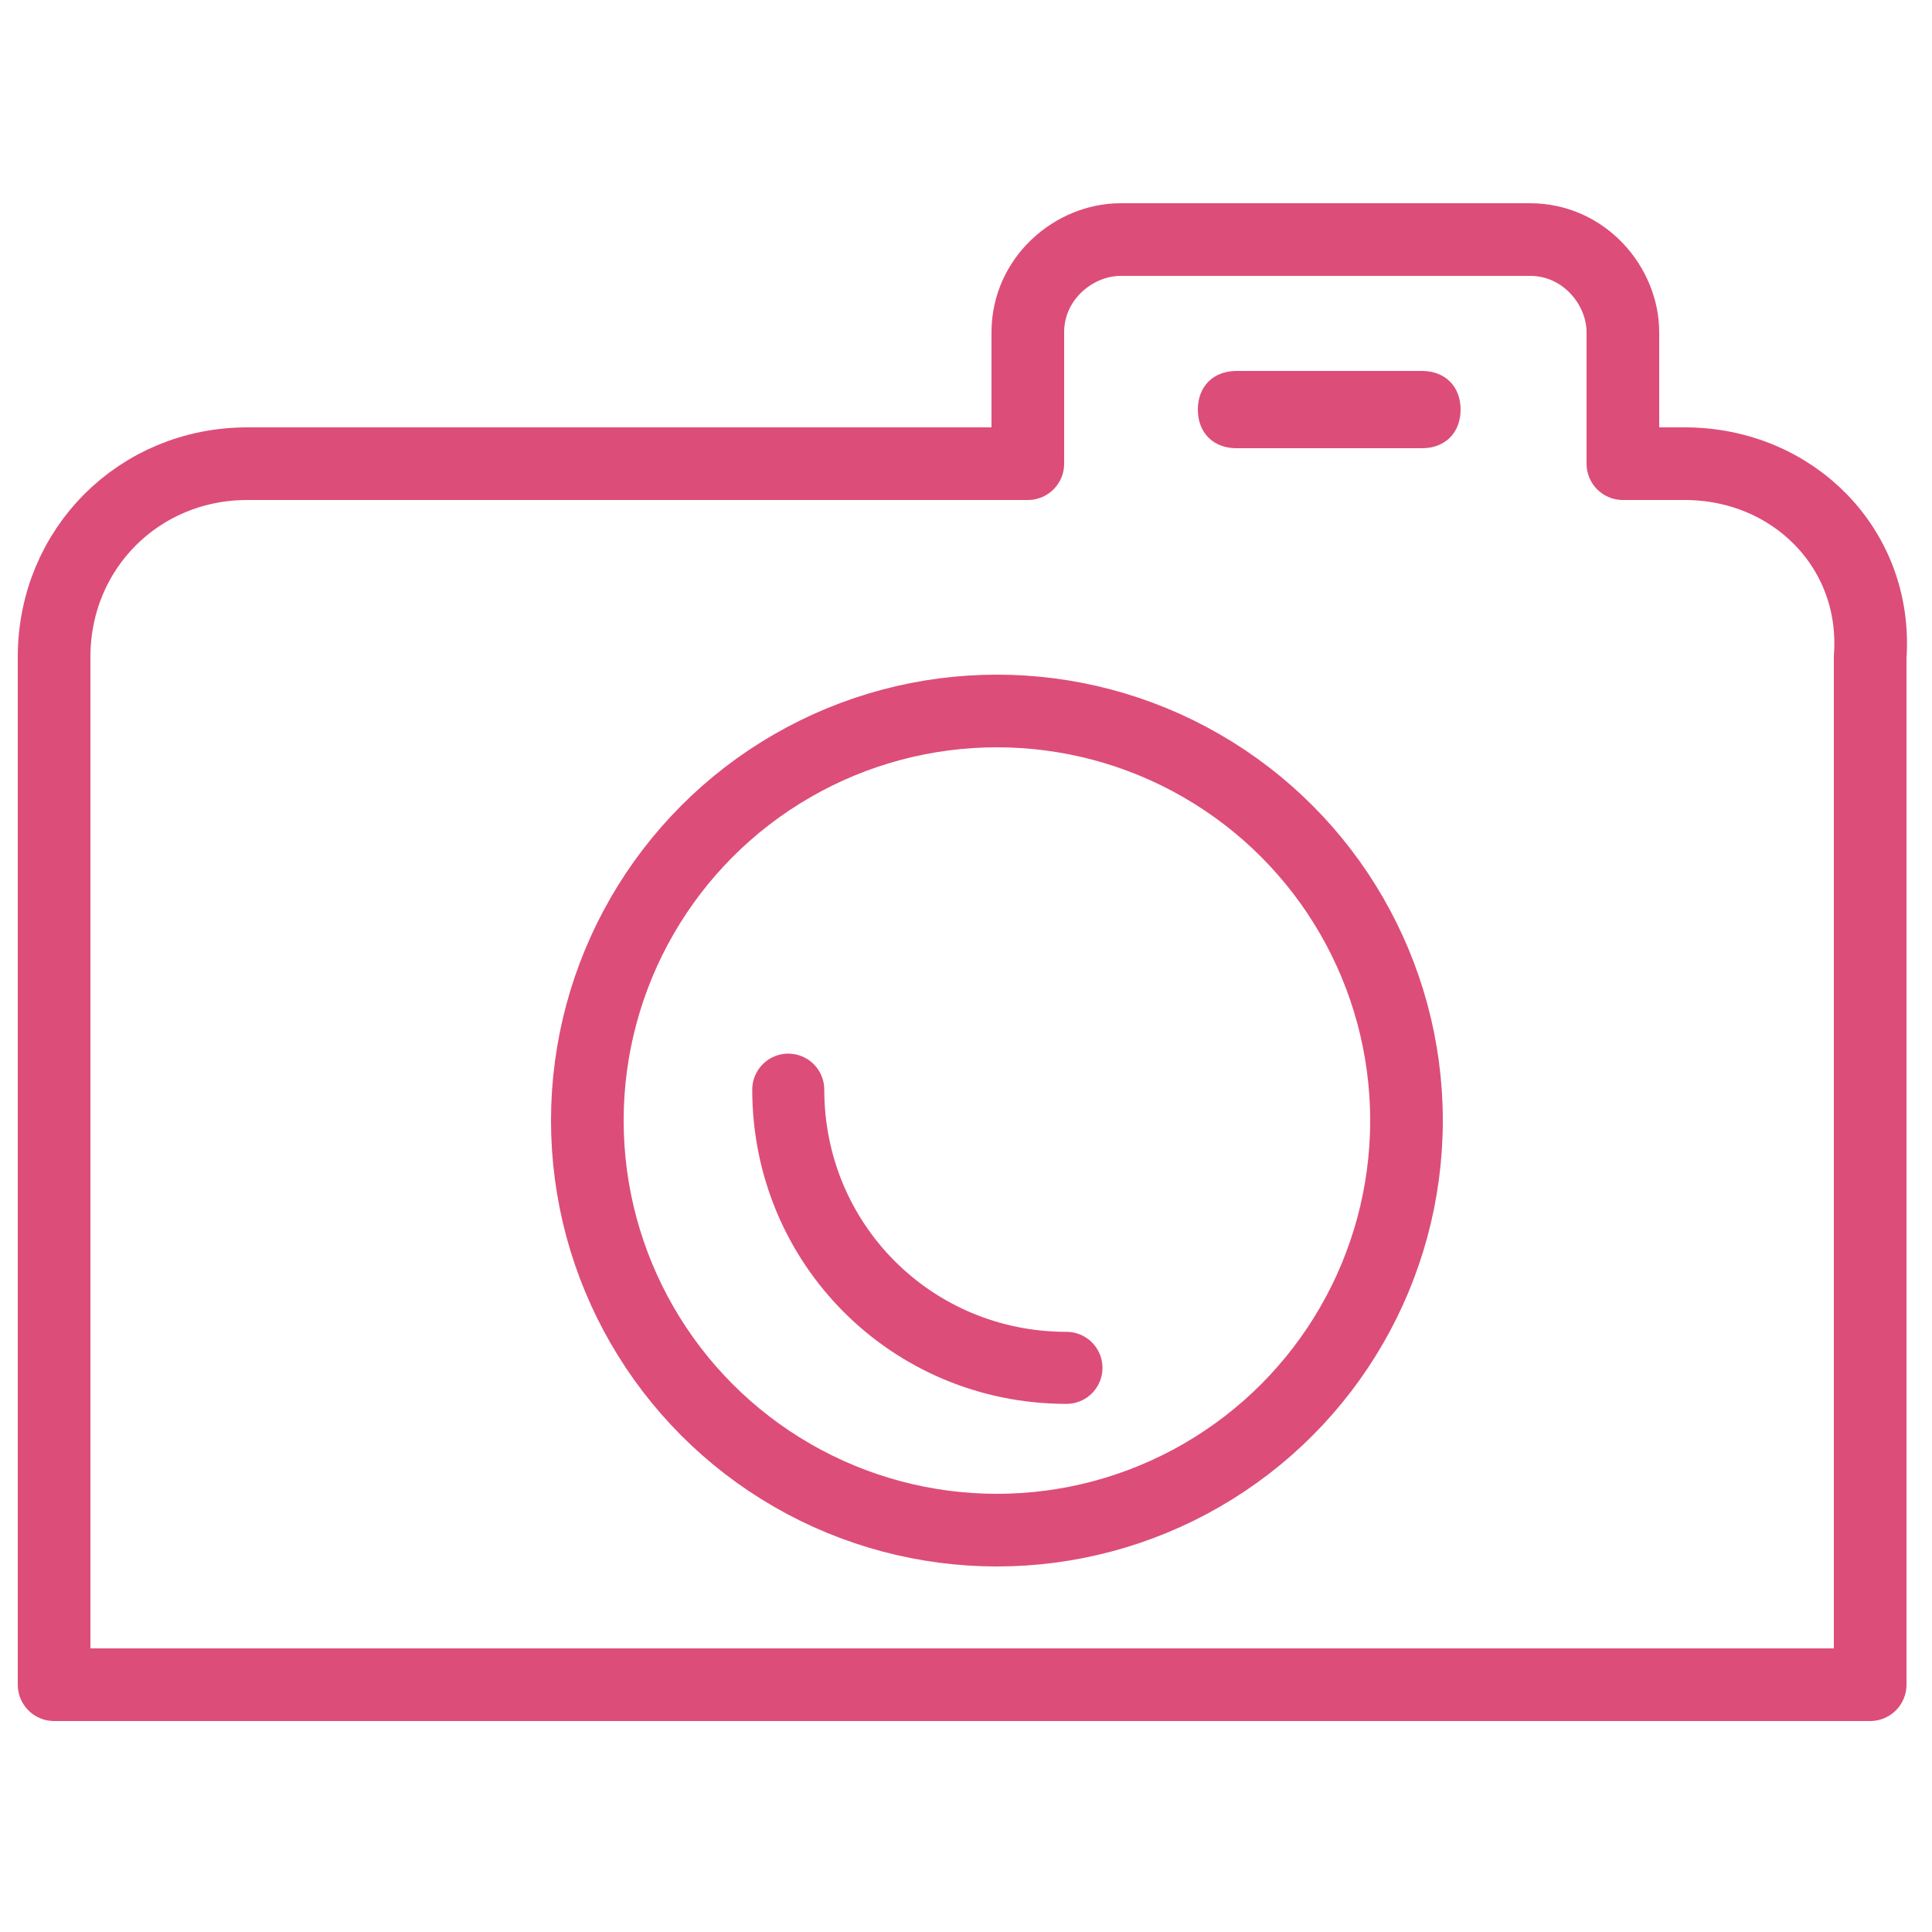
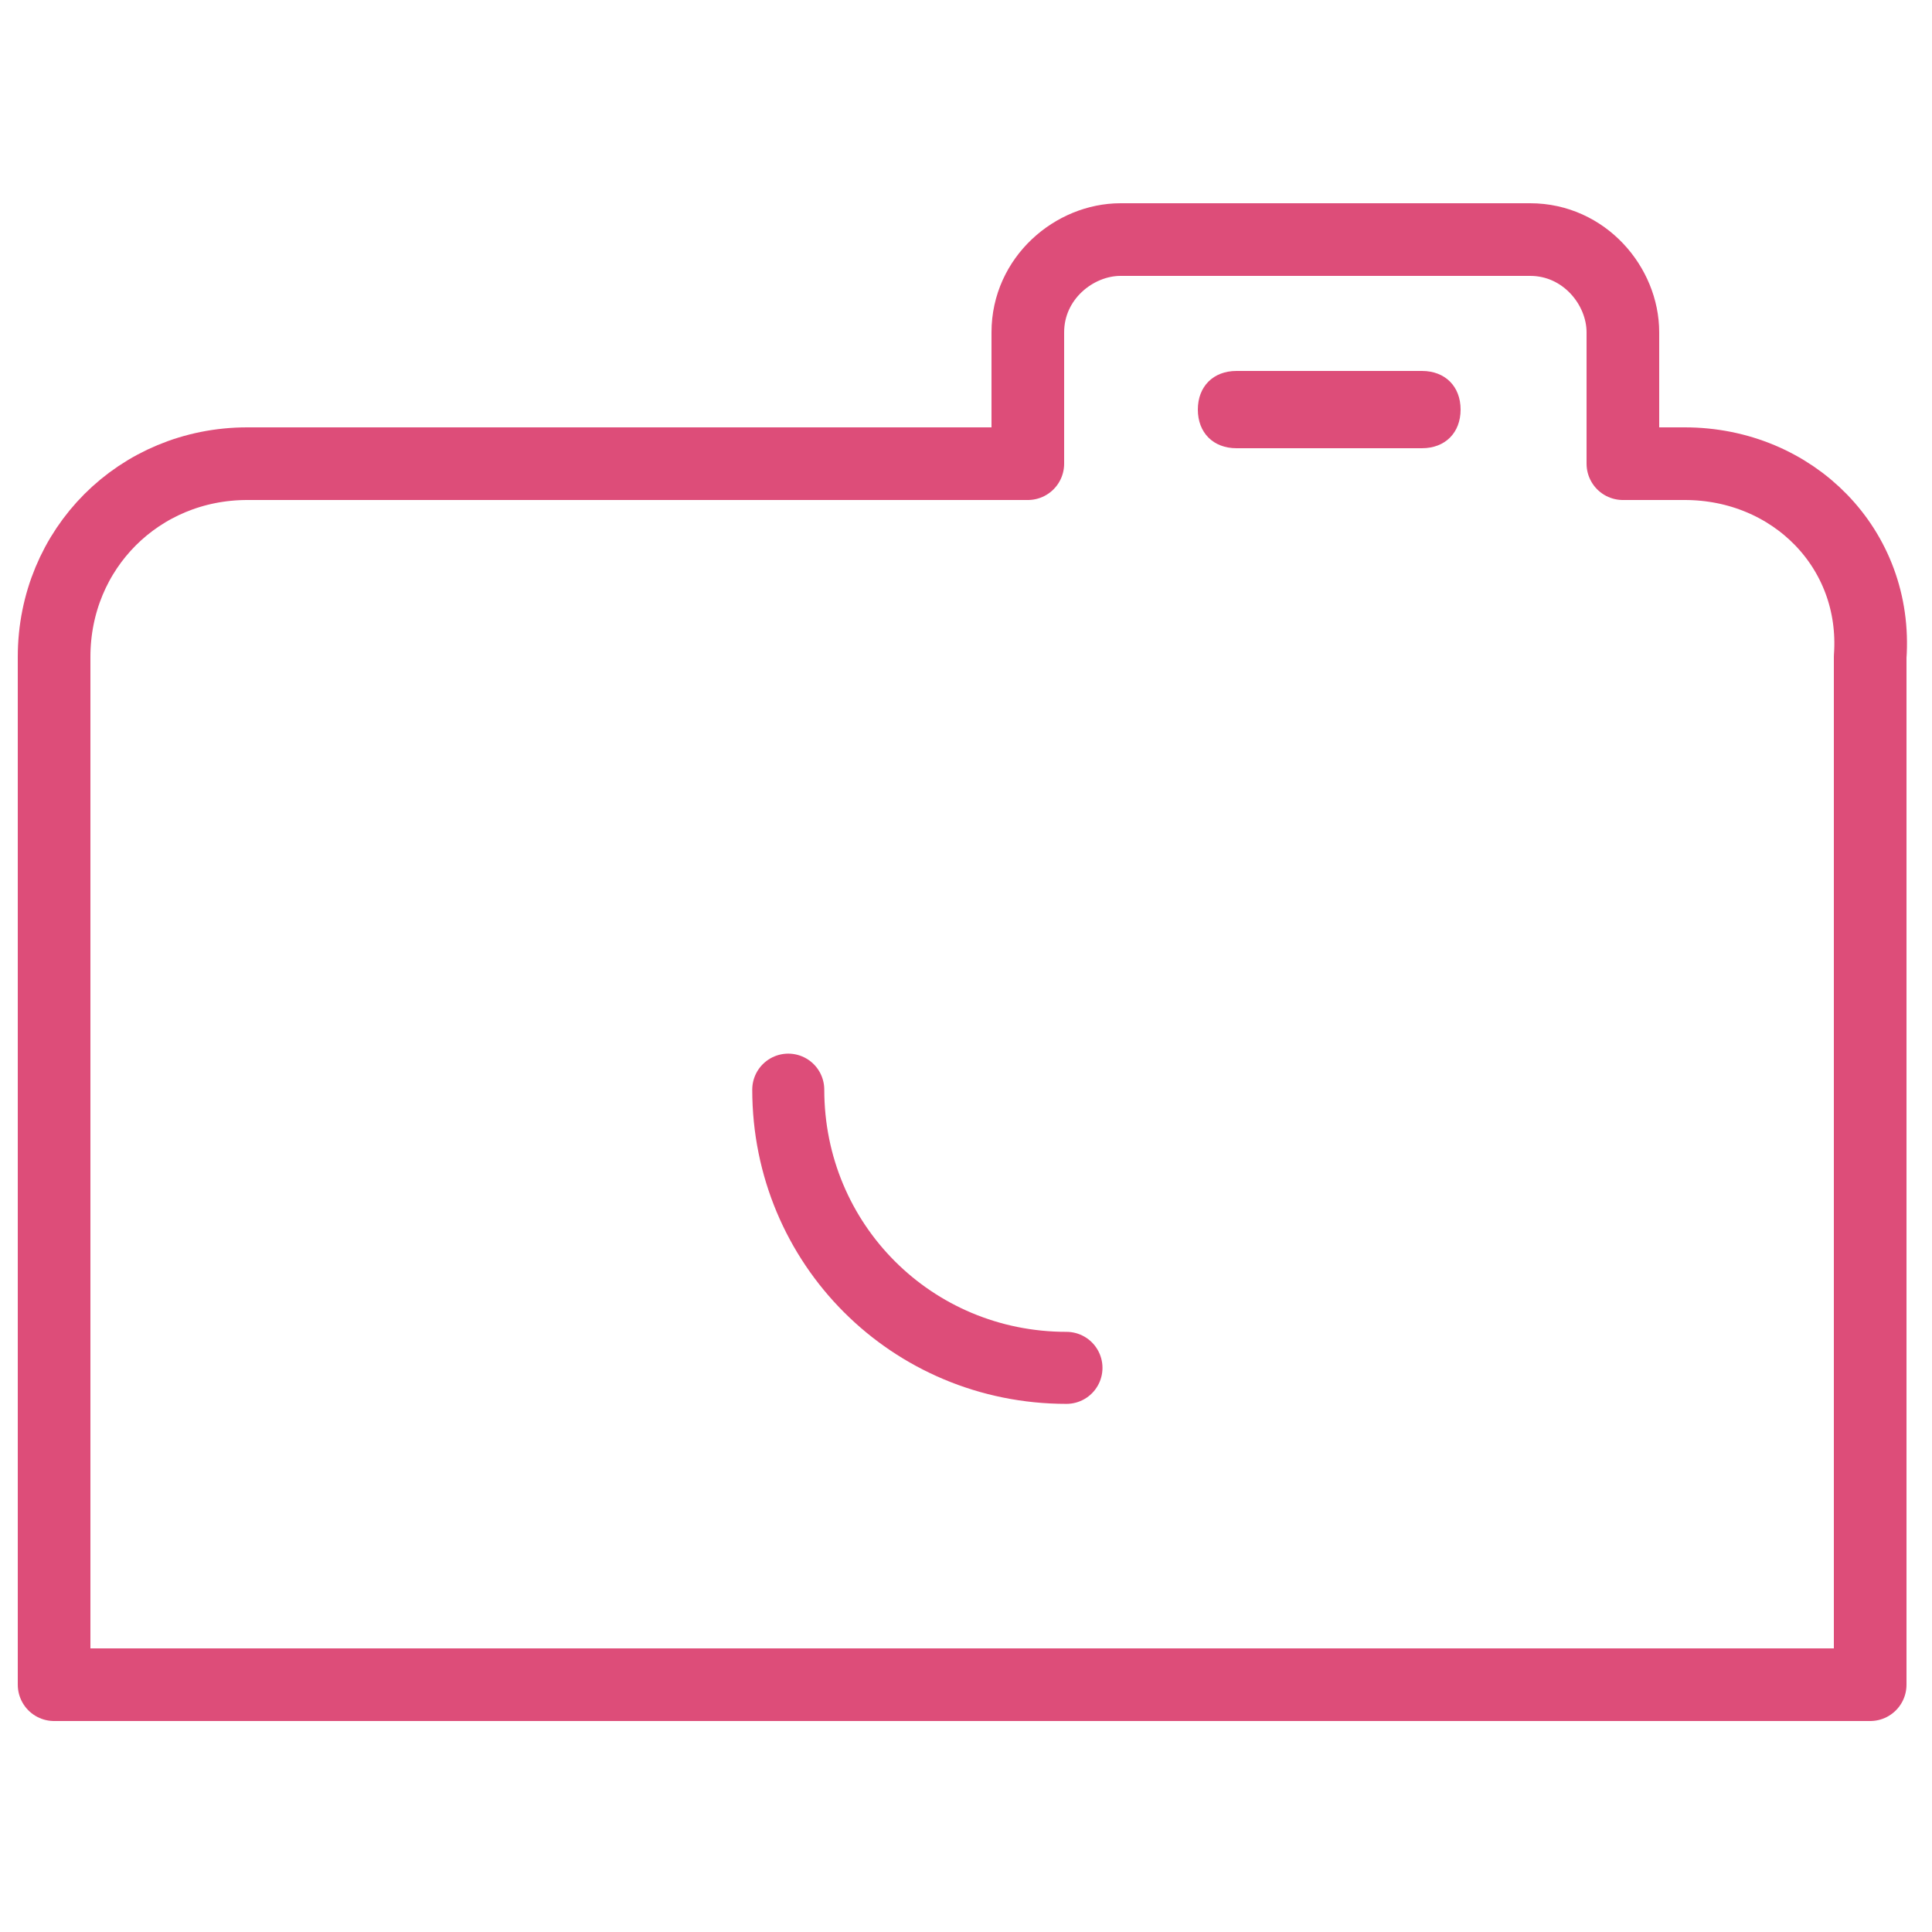
<svg xmlns="http://www.w3.org/2000/svg" version="1.1" id="圖層_1" x="0px" y="0px" viewBox="0 0 25 25" style="enable-background:new 0 0 25 25;" xml:space="preserve">
  <style type="text/css">
	.st0{fill:none;stroke:#DD4D79;stroke-width:0.94;stroke-linecap:round;stroke-linejoin:round;stroke-miterlimit:10;}
	.st1{fill:none;stroke:#DD4D79;stroke-width:0.932;stroke-linecap:round;stroke-linejoin:round;stroke-miterlimit:10;}
	.st2{fill:#DD4D79;}
</style>
  <g id="XMLID_1_">
    <path id="XMLID_1624_" class="st0" d="M21.8,6H21V4.3c0-0.6-0.5-1.2-1.2-1.2h-5.3c-0.6,0-1.2,0.5-1.2,1.2V6H3.2   C1.8,6,0.7,7.1,0.7,8.5v12.9c0,0.1,0,0.3,0,0.4h23.5c0-0.1,0-0.2,0-0.4V8.5C24.3,7.1,23.2,6,21.8,6z" />
-     <circle id="XMLID_1613_" class="st0" cx="12.9" cy="14.5" r="5.3" />
    <path id="XMLID_1887_" class="st1" d="M13.8,17.7c-2,0-3.6-1.6-3.6-3.6" />
-     <path id="XMLID_1633_" class="st2" d="M18.4,5.8H16c-0.3,0-0.5-0.2-0.5-0.5v0c0-0.3,0.2-0.5,0.5-0.5h2.4c0.3,0,0.5,0.2,0.5,0.5v0   C18.9,5.6,18.7,5.8,18.4,5.8z" />
+     <path id="XMLID_1633_" class="st2" d="M18.4,5.8H16c-0.3,0-0.5-0.2-0.5-0.5v0c0-0.3,0.2-0.5,0.5-0.5h2.4c0.3,0,0.5,0.2,0.5,0.5v0   C18.9,5.6,18.7,5.8,18.4,5.8" />
  </g>
</svg>